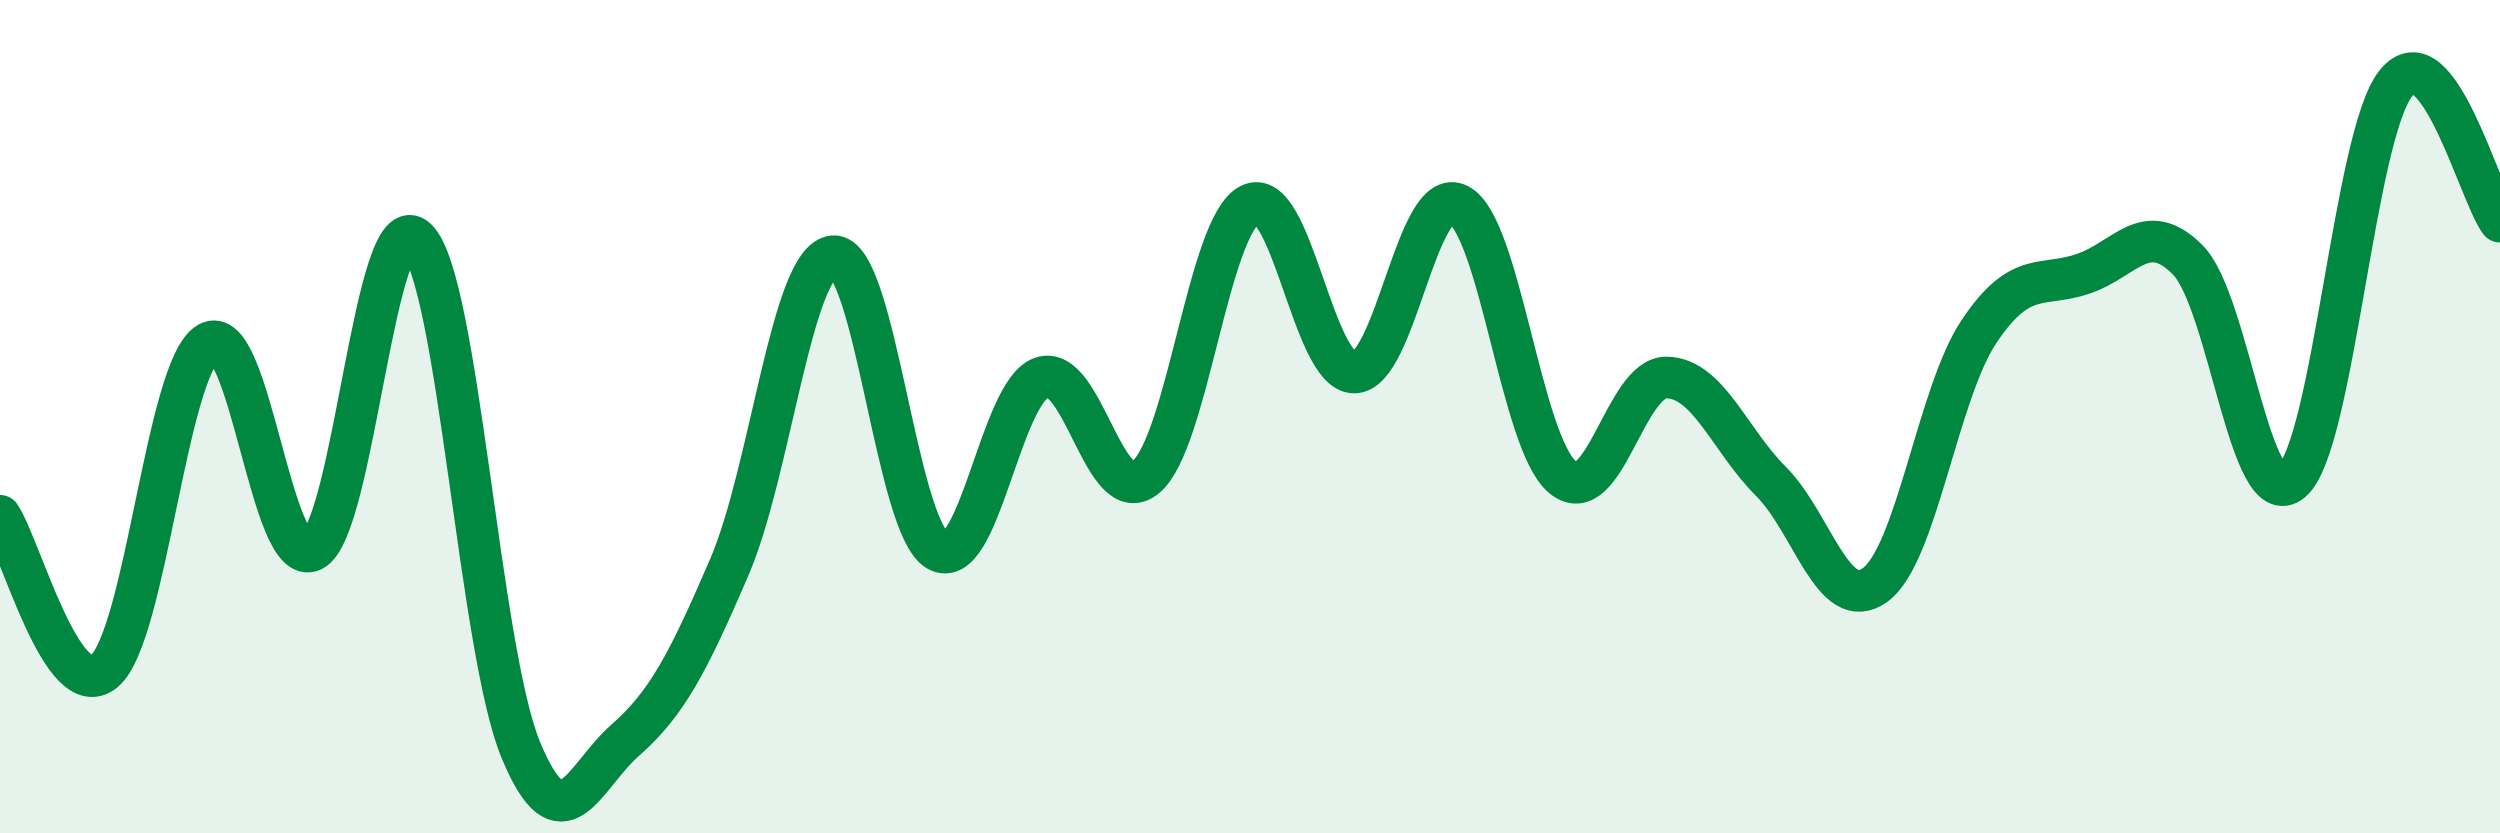
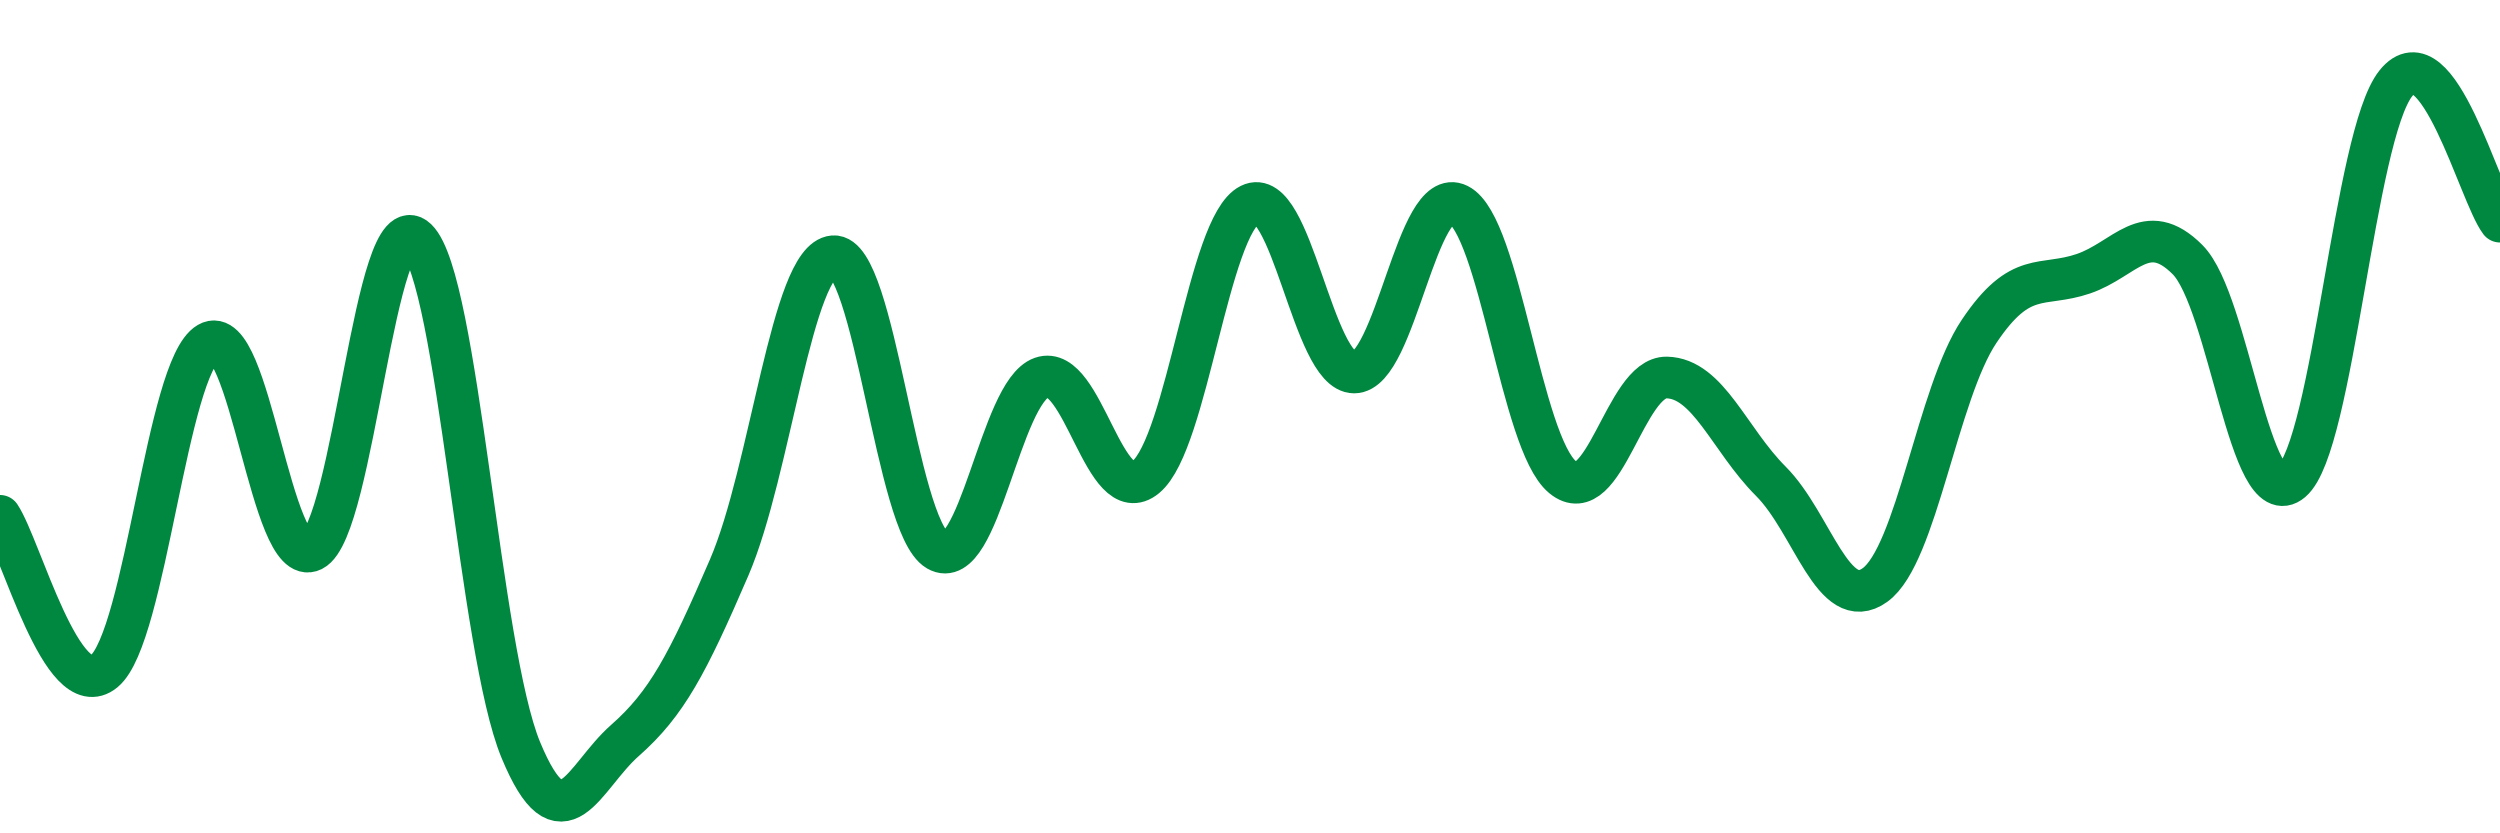
<svg xmlns="http://www.w3.org/2000/svg" width="60" height="20" viewBox="0 0 60 20">
-   <path d="M 0,12.38 C 0.5,13.13 1.5,16.94 2.5,16.11 C 3.5,15.28 4,8.81 5,8.23 C 6,7.65 6.5,13.71 7.5,13.21 C 8.5,12.71 9,4.78 10,5.74 C 11,6.7 11.5,15.59 12.5,18 C 13.5,20.41 14,18.65 15,17.77 C 16,16.89 16.5,15.94 17.5,13.62 C 18.5,11.3 19,6.23 20,6.15 C 21,6.07 21.5,12.63 22.5,13.21 C 23.5,13.79 24,9.41 25,9.06 C 26,8.71 26.5,12.28 27.5,11.45 C 28.5,10.62 29,5.41 30,4.91 C 31,4.41 31.5,8.94 32.5,8.94 C 33.5,8.94 34,4.41 35,4.91 C 36,5.41 36.5,10.62 37.5,11.45 C 38.5,12.28 39,9.04 40,9.06 C 41,9.08 41.5,10.55 42.5,11.55 C 43.5,12.55 44,14.76 45,14.04 C 46,13.32 46.5,9.44 47.5,7.95 C 48.5,6.46 49,6.91 50,6.57 C 51,6.23 51.5,5.23 52.5,6.23 C 53.5,7.23 54,12.4 55,11.55 C 56,10.7 56.5,3.25 57.5,2 C 58.5,0.75 59.5,4.66 60,5.32L60 20L0 20Z" fill="#008740" opacity="0.1" stroke-linecap="round" stroke-linejoin="round" />
  <path d="M 0,12.38 C 0.5,13.13 1.5,16.94 2.5,16.11 C 3.5,15.28 4,8.81 5,8.23 C 6,7.65 6.5,13.71 7.5,13.21 C 8.5,12.71 9,4.78 10,5.74 C 11,6.7 11.5,15.59 12.5,18 C 13.5,20.41 14,18.65 15,17.77 C 16,16.89 16.5,15.94 17.5,13.62 C 18.5,11.3 19,6.23 20,6.15 C 21,6.07 21.5,12.63 22.5,13.21 C 23.5,13.79 24,9.41 25,9.06 C 26,8.71 26.5,12.28 27.5,11.45 C 28.5,10.62 29,5.41 30,4.91 C 31,4.41 31.5,8.94 32.5,8.94 C 33.5,8.94 34,4.41 35,4.91 C 36,5.41 36.5,10.62 37.5,11.45 C 38.5,12.28 39,9.04 40,9.06 C 41,9.08 41.5,10.55 42.5,11.55 C 43.5,12.55 44,14.76 45,14.04 C 46,13.32 46.5,9.44 47.5,7.95 C 48.5,6.46 49,6.91 50,6.57 C 51,6.23 51.5,5.23 52.5,6.23 C 53.5,7.23 54,12.4 55,11.55 C 56,10.7 56.5,3.25 57.5,2 C 58.5,0.75 59.5,4.66 60,5.32" stroke="#008740" stroke-width="1" fill="none" stroke-linecap="round" stroke-linejoin="round" />
</svg>